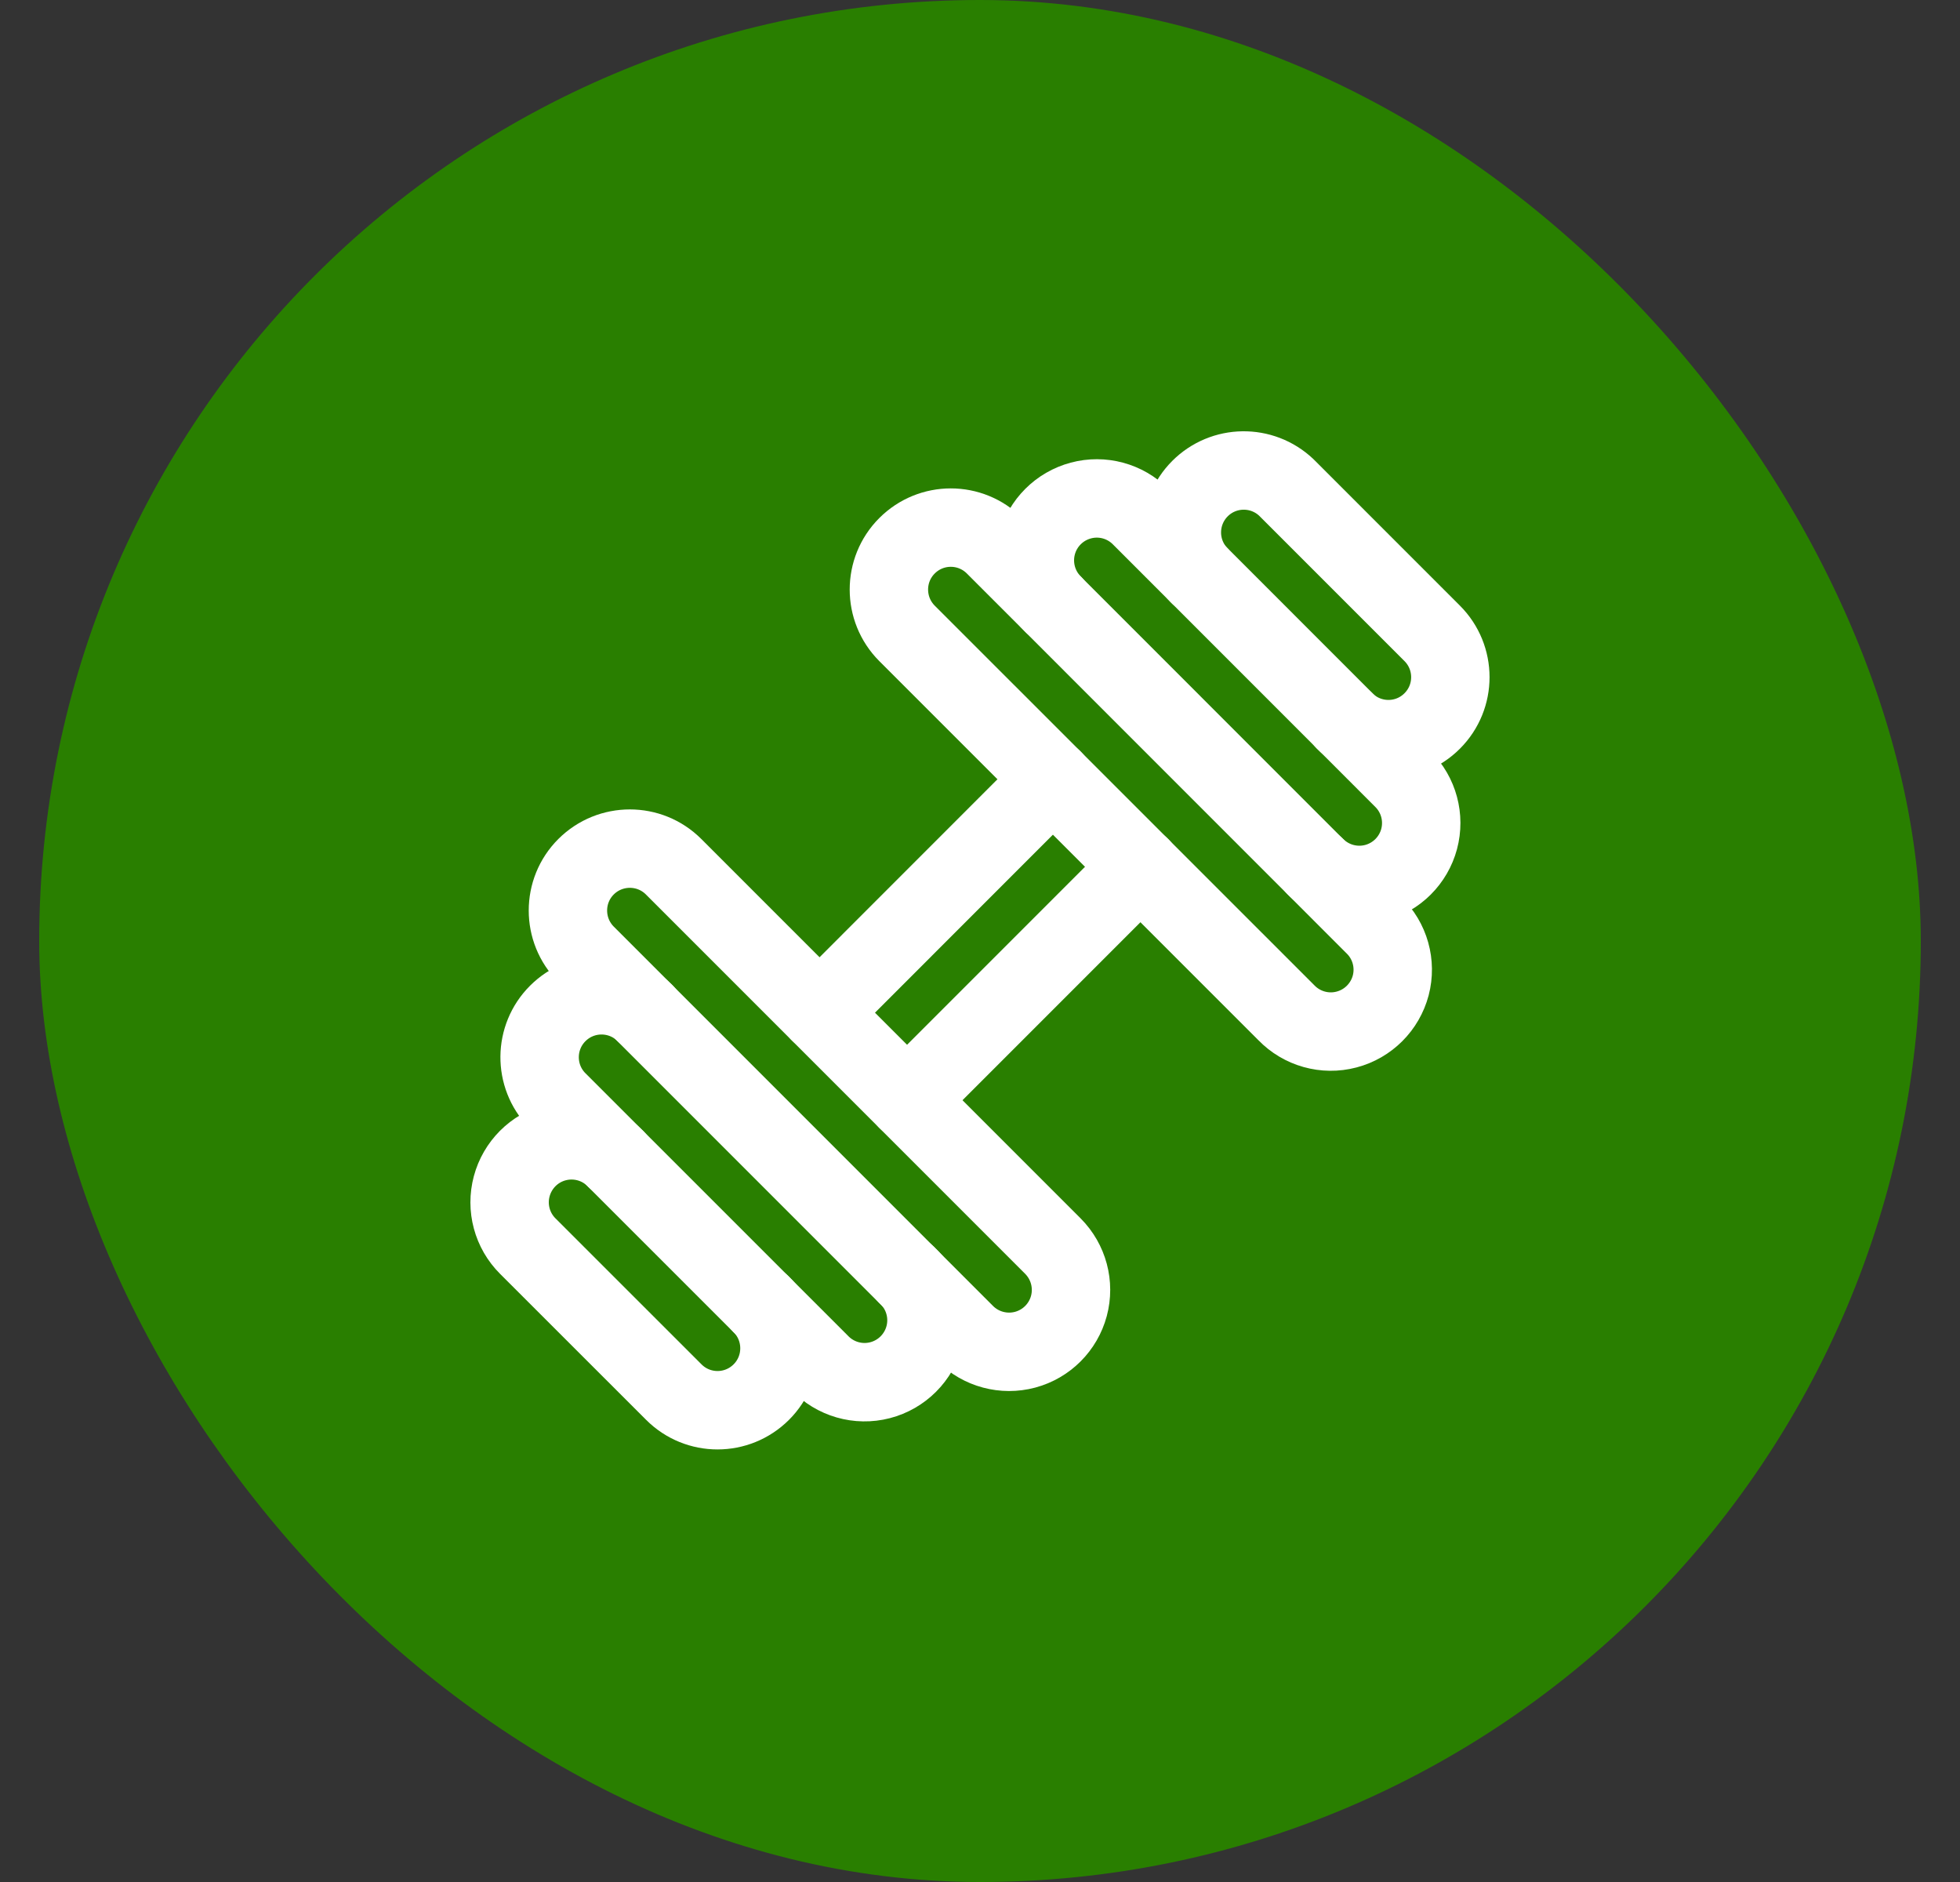
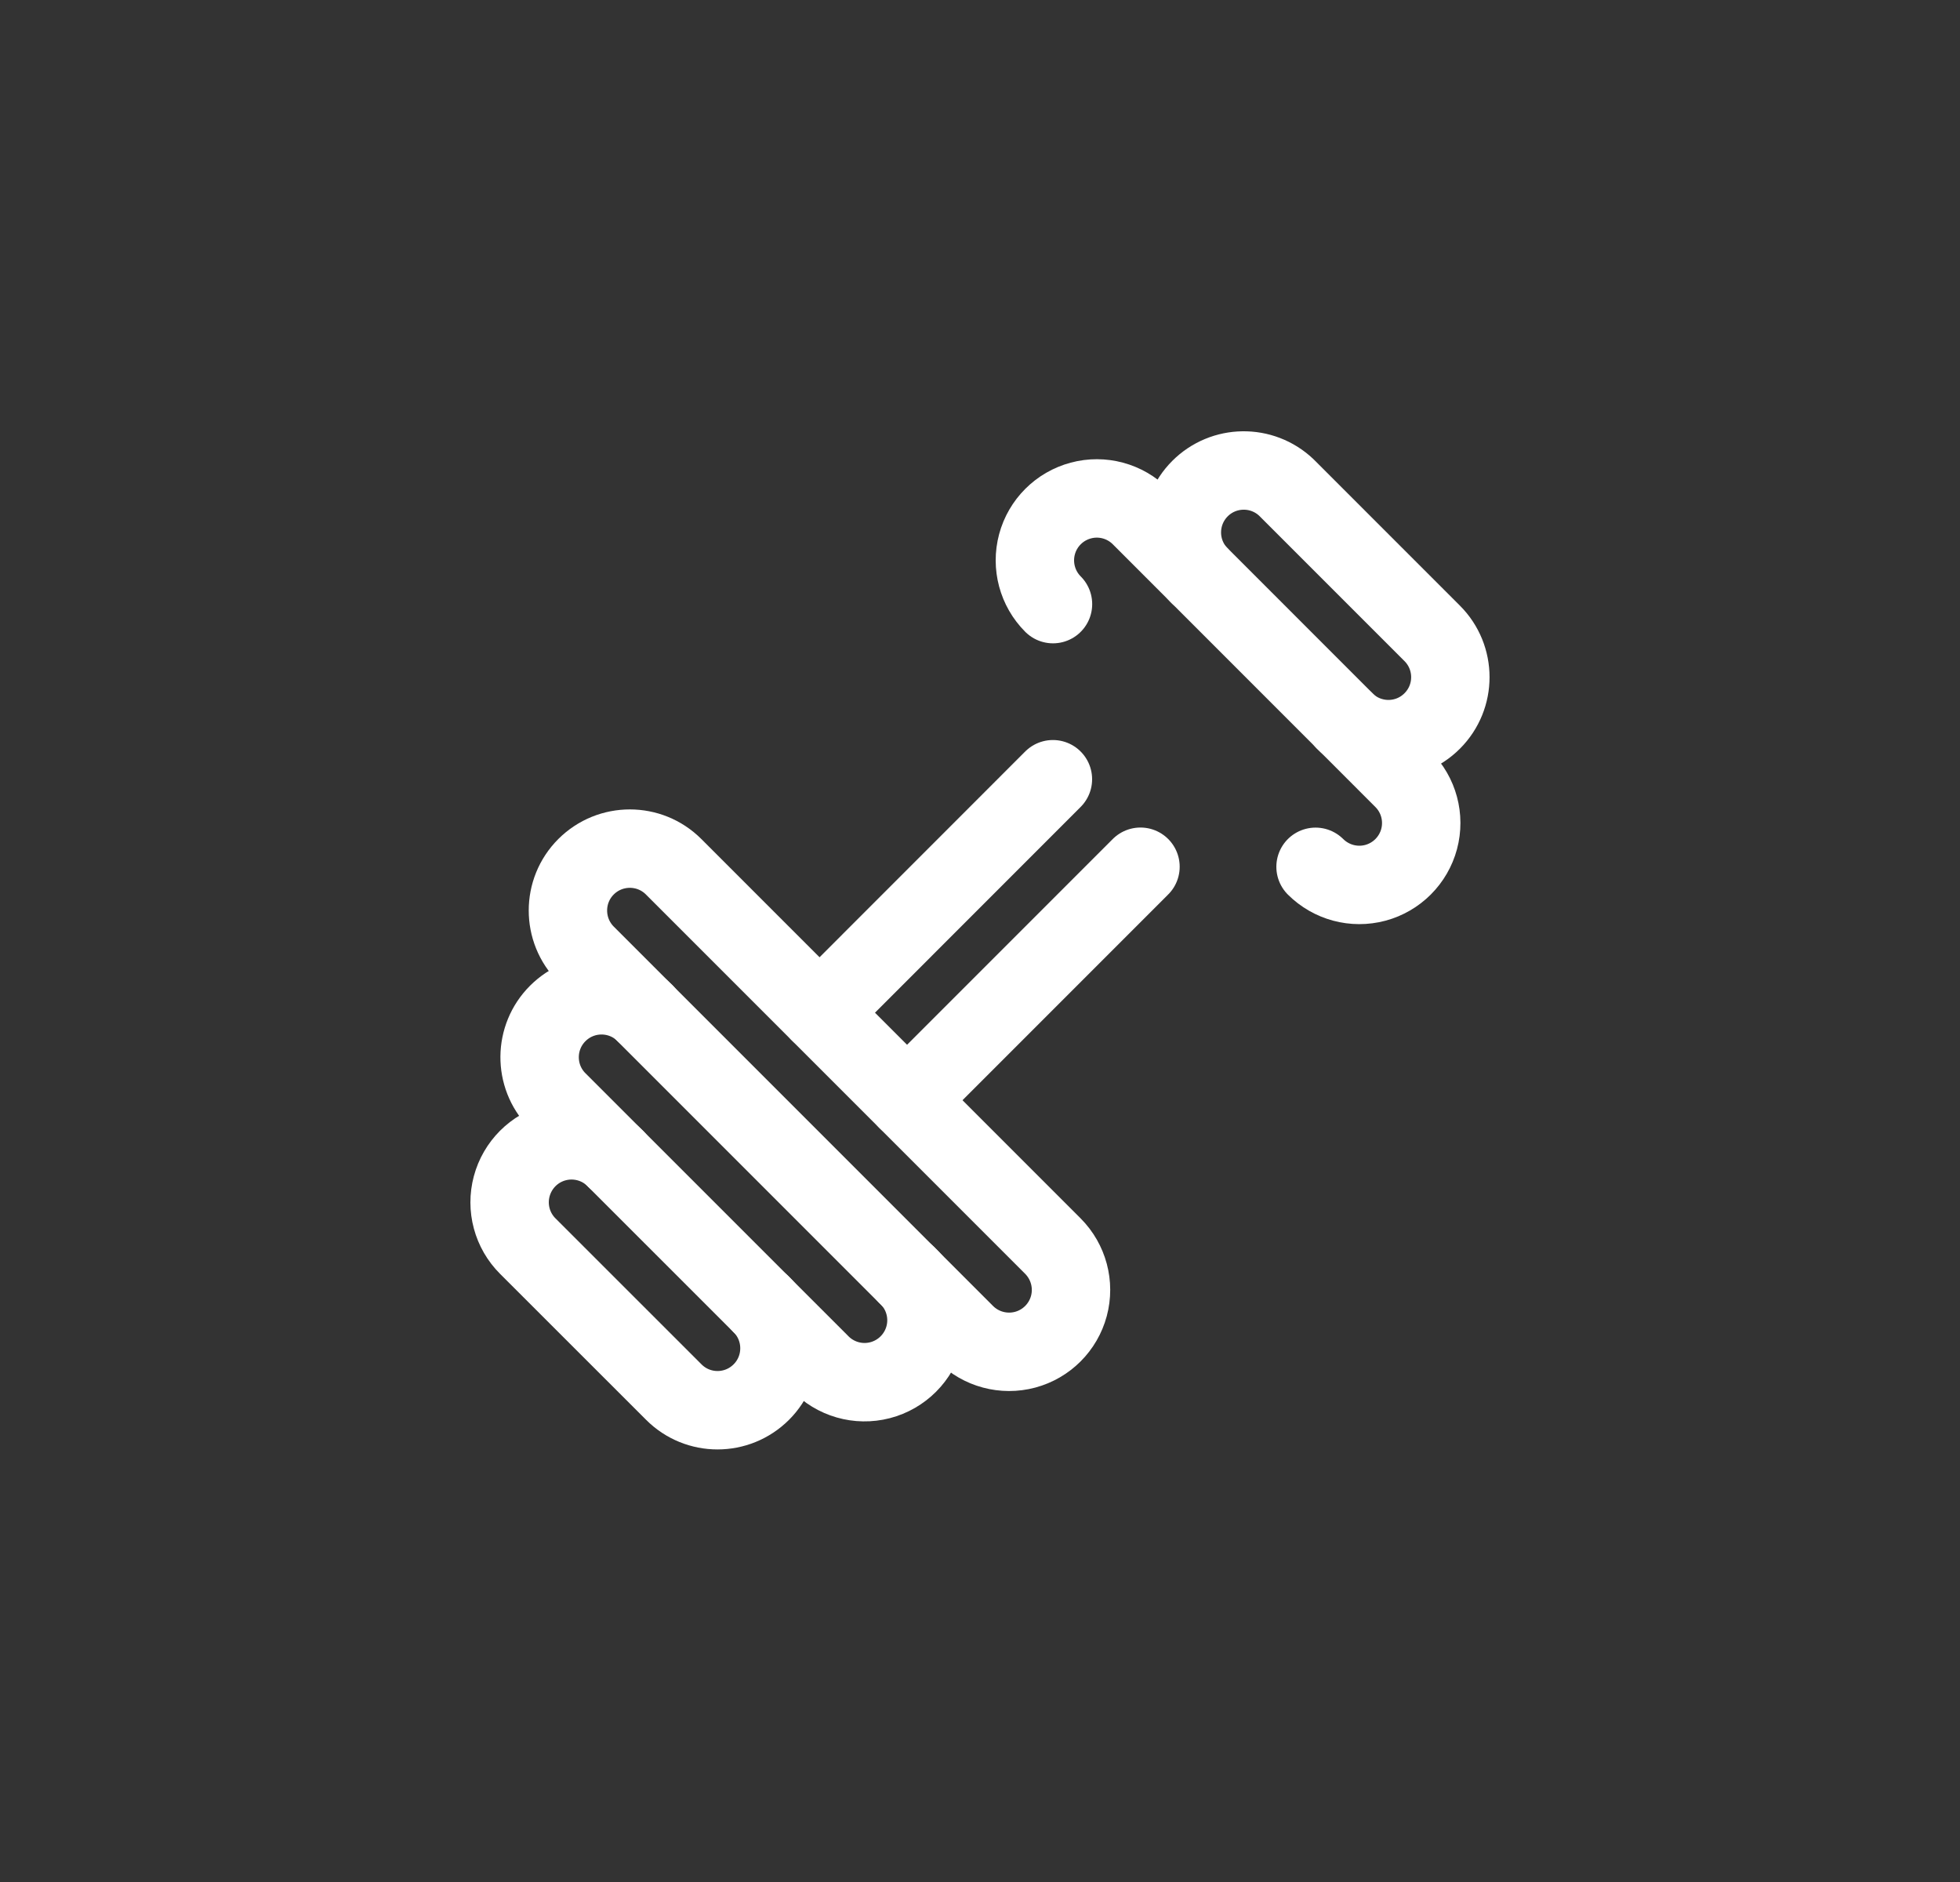
<svg xmlns="http://www.w3.org/2000/svg" width="25" height="24" viewBox="0 0 25 24" fill="none">
  <rect x="0" y="0" width="25" height="24" fill="#333333" stroke="none" />
-   <rect x="0.5" width="24" height="24" rx="12" fill="#297F00" />
  <path d="M13.43 9.937L10.454 12.914" stroke="white" stroke-linecap="round" stroke-linejoin="round" />
  <path d="M14.547 11.053L11.57 14.03" stroke="white" stroke-linecap="round" stroke-linejoin="round" />
  <path d="M11.57 16.263C11.779 16.46 11.864 16.756 11.792 17.034C11.72 17.312 11.503 17.529 11.225 17.601C10.947 17.673 10.652 17.588 10.454 17.379L7.104 14.03C6.805 13.72 6.81 13.228 7.114 12.924C7.419 12.619 7.911 12.615 8.221 12.914" stroke="white" stroke-linecap="round" stroke-linejoin="round" />
  <path fill-rule="evenodd" clip-rule="evenodd" d="M7.475 12.17C7.167 11.861 7.167 11.361 7.475 11.053C7.784 10.745 8.284 10.745 8.592 11.053L13.43 15.891C13.629 16.091 13.707 16.381 13.634 16.654C13.561 16.926 13.348 17.139 13.076 17.212C12.803 17.285 12.512 17.207 12.313 17.008L7.475 12.17Z" stroke="white" stroke-linecap="round" stroke-linejoin="round" />
-   <path fill-rule="evenodd" clip-rule="evenodd" d="M11.569 8.077C11.261 7.768 11.261 7.268 11.569 6.96C11.878 6.651 12.377 6.651 12.686 6.96L17.523 11.798C17.729 11.996 17.811 12.29 17.739 12.566C17.666 12.841 17.451 13.057 17.175 13.129C16.899 13.202 16.605 13.119 16.407 12.914L11.569 8.077Z" stroke="white" stroke-linecap="round" stroke-linejoin="round" />
  <path d="M9.711 16.635C10.019 16.944 10.019 17.444 9.711 17.752C9.402 18.061 8.902 18.061 8.594 17.752L6.732 15.891C6.532 15.692 6.454 15.401 6.527 15.128C6.6 14.856 6.812 14.642 7.085 14.569C7.357 14.496 7.648 14.573 7.848 14.773" stroke="white" stroke-linecap="round" stroke-linejoin="round" />
  <path d="M13.431 7.704C13.232 7.505 13.154 7.214 13.227 6.941C13.3 6.669 13.513 6.456 13.786 6.383C14.058 6.31 14.349 6.388 14.548 6.588L17.896 9.937C18.096 10.136 18.174 10.427 18.101 10.7C18.028 10.972 17.815 11.185 17.543 11.258C17.27 11.331 16.98 11.253 16.78 11.054" stroke="white" stroke-linecap="round" stroke-linejoin="round" />
  <path d="M15.291 7.332C14.997 7.022 15.004 6.534 15.306 6.231C15.608 5.929 16.096 5.922 16.407 6.216L18.268 8.077C18.576 8.385 18.577 8.885 18.268 9.194C17.96 9.503 17.46 9.503 17.151 9.194" stroke="white" stroke-linecap="round" stroke-linejoin="round" />
</svg>